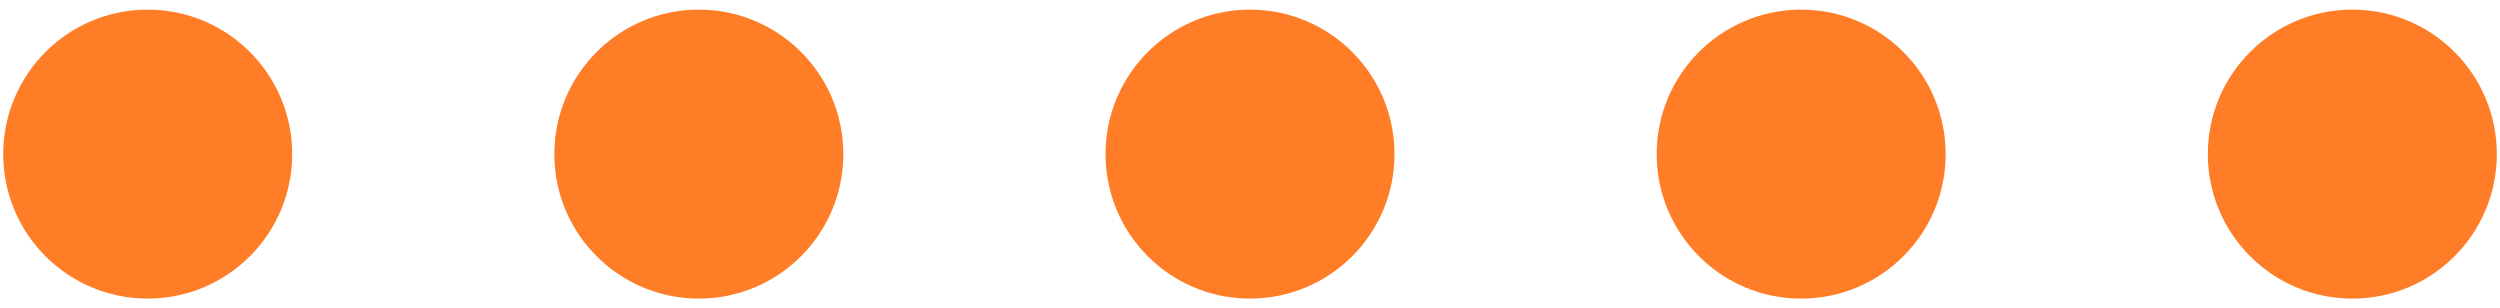
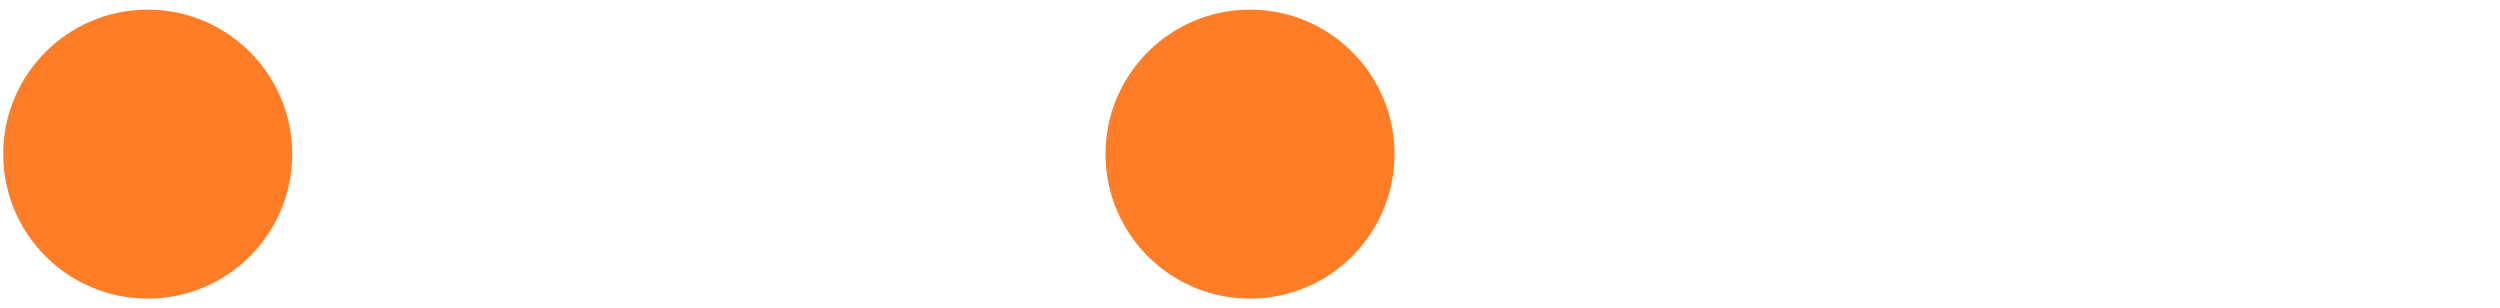
<svg xmlns="http://www.w3.org/2000/svg" width="73" height="9" viewBox="0 0 73 9">
  <defs>
    <style>
      .cls-1 {
        fill: #ff7d26;
      }
    </style>
  </defs>
  <circle id="楕円形_4" data-name="楕円形 4" class="cls-1" cx="4.313" cy="4.5" r="4.219" />
-   <circle id="楕円形_4_のコピー" data-name="楕円形 4 のコピー" class="cls-1" cx="20.406" cy="4.5" r="4.219" />
  <circle id="楕円形_4_のコピー_2" data-name="楕円形 4 のコピー 2" class="cls-1" cx="36.5" cy="4.5" r="4.219" />
-   <circle id="楕円形_4_のコピー_3" data-name="楕円形 4 のコピー 3" class="cls-1" cx="52.594" cy="4.5" r="4.219" />
-   <circle id="楕円形_4_のコピー_4" data-name="楕円形 4 のコピー 4" class="cls-1" cx="68.688" cy="4.5" r="4.219" />
</svg>